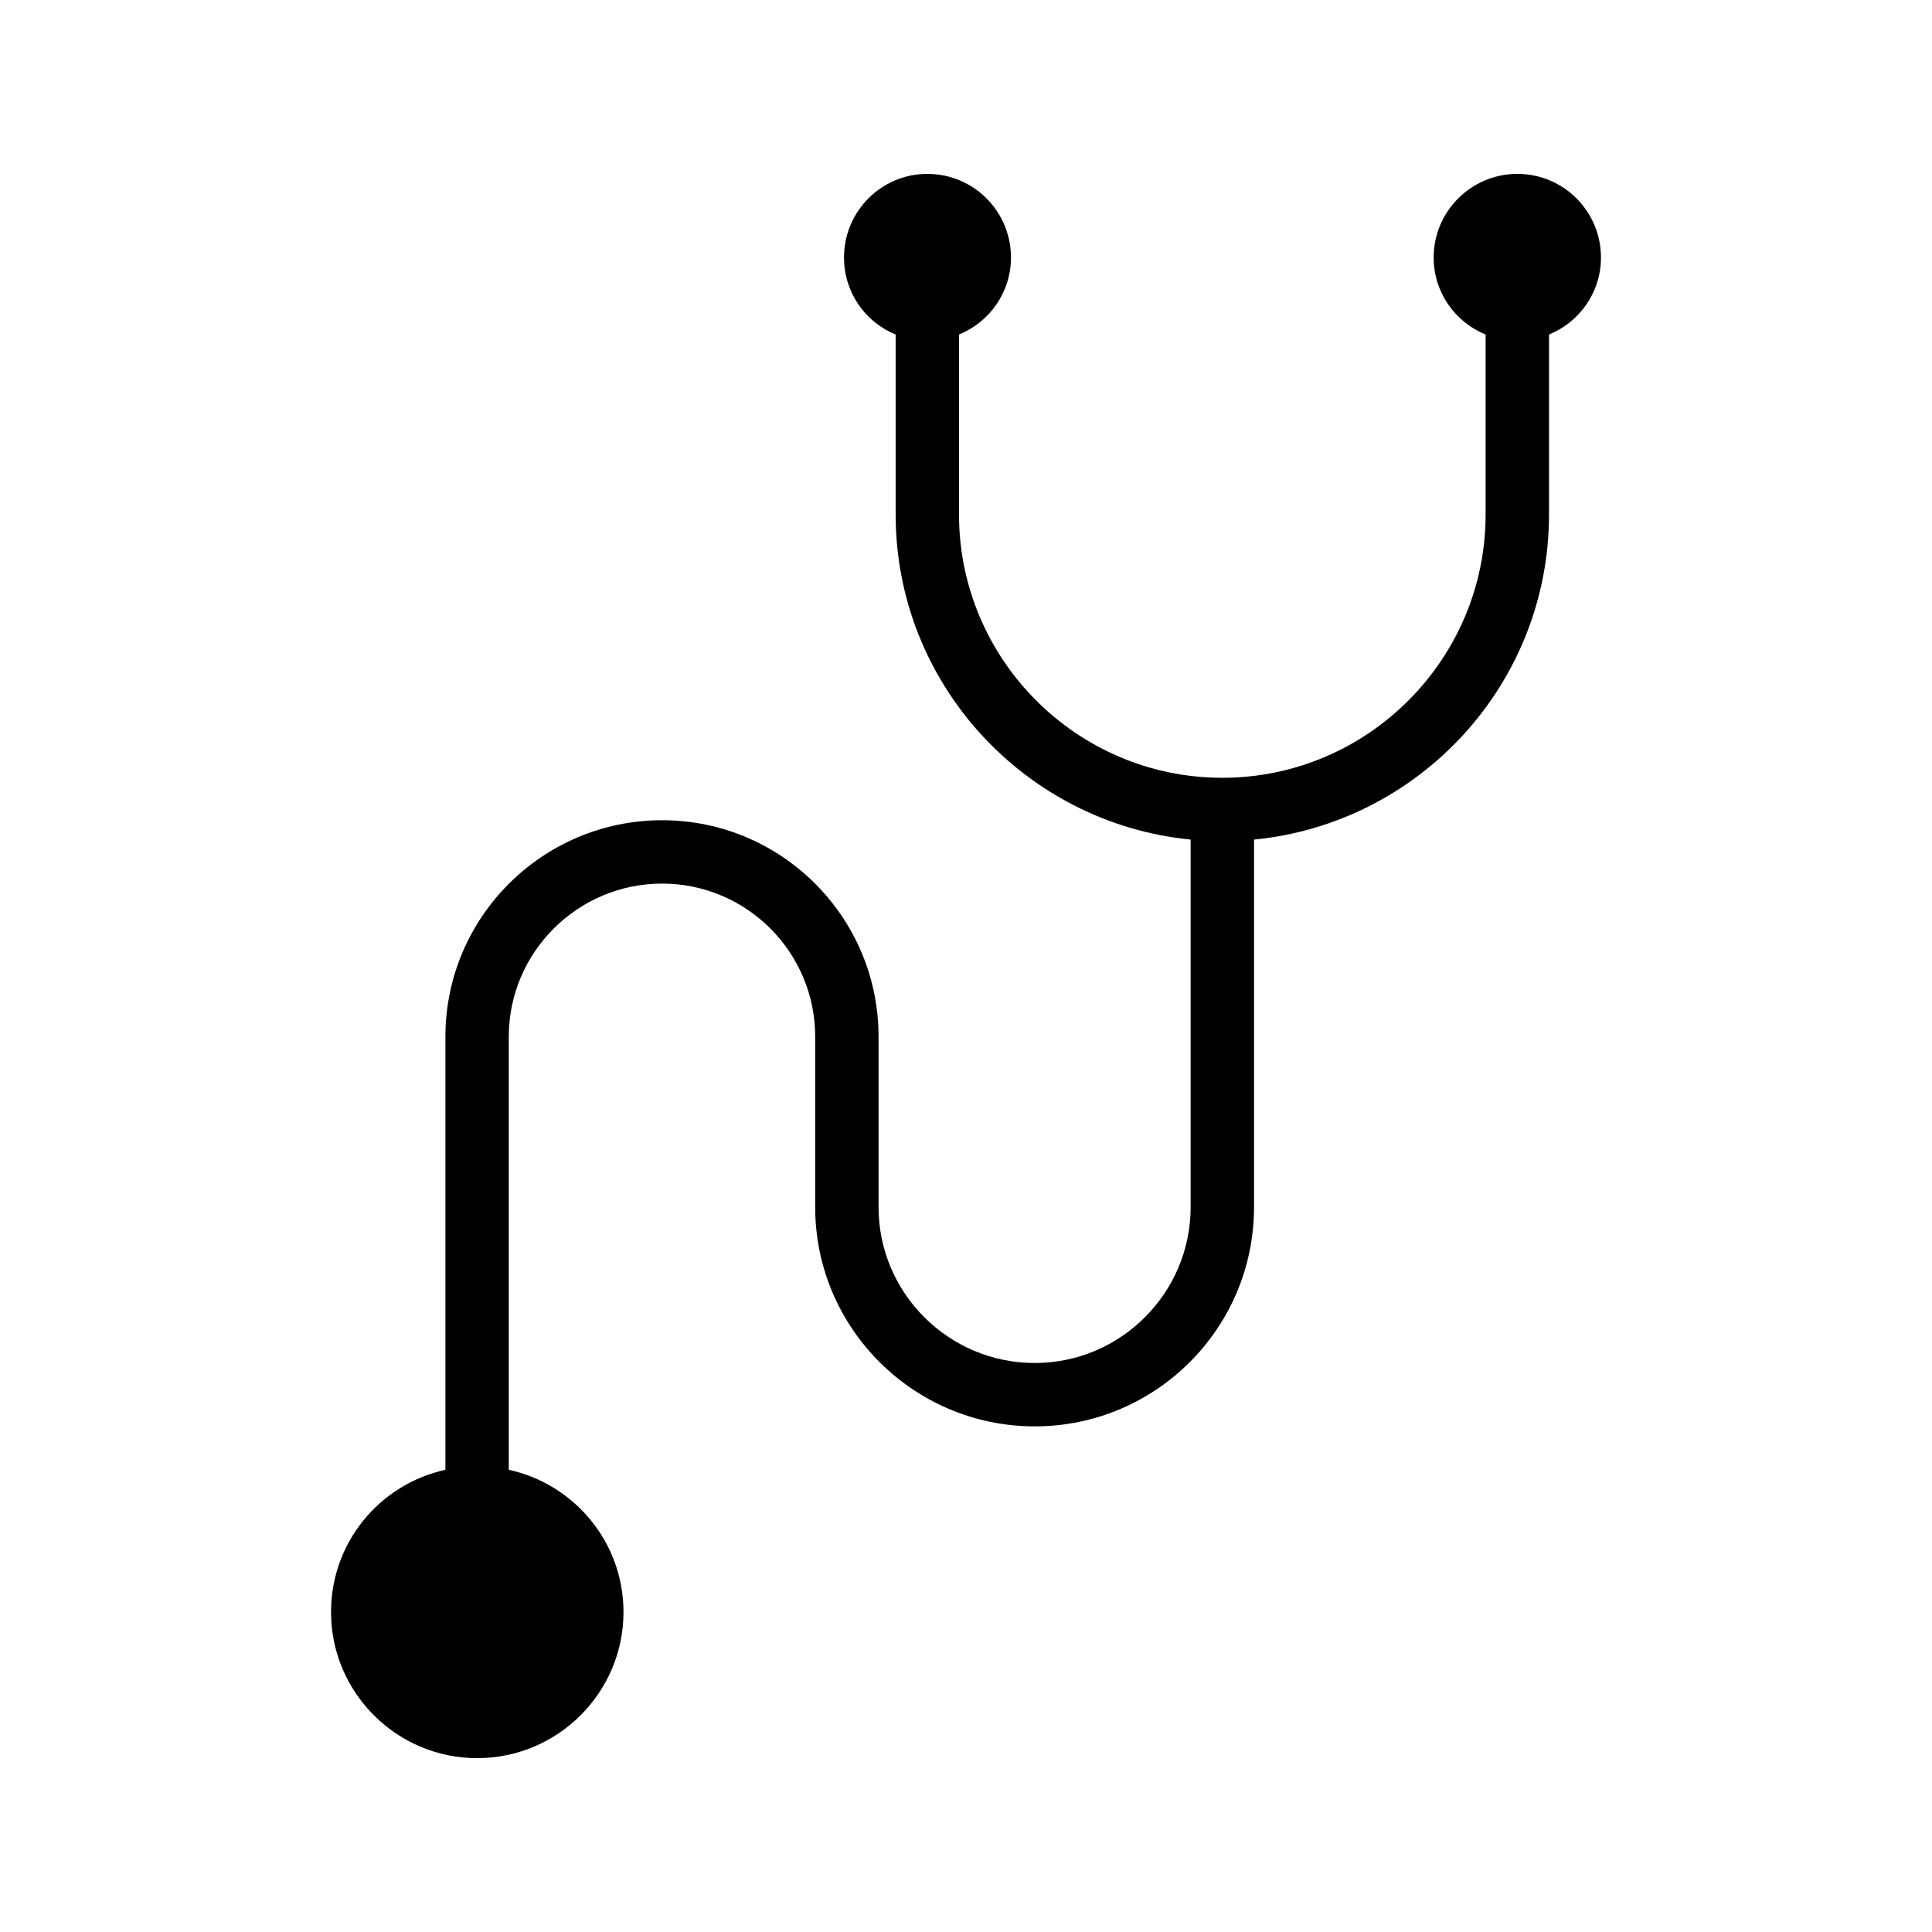
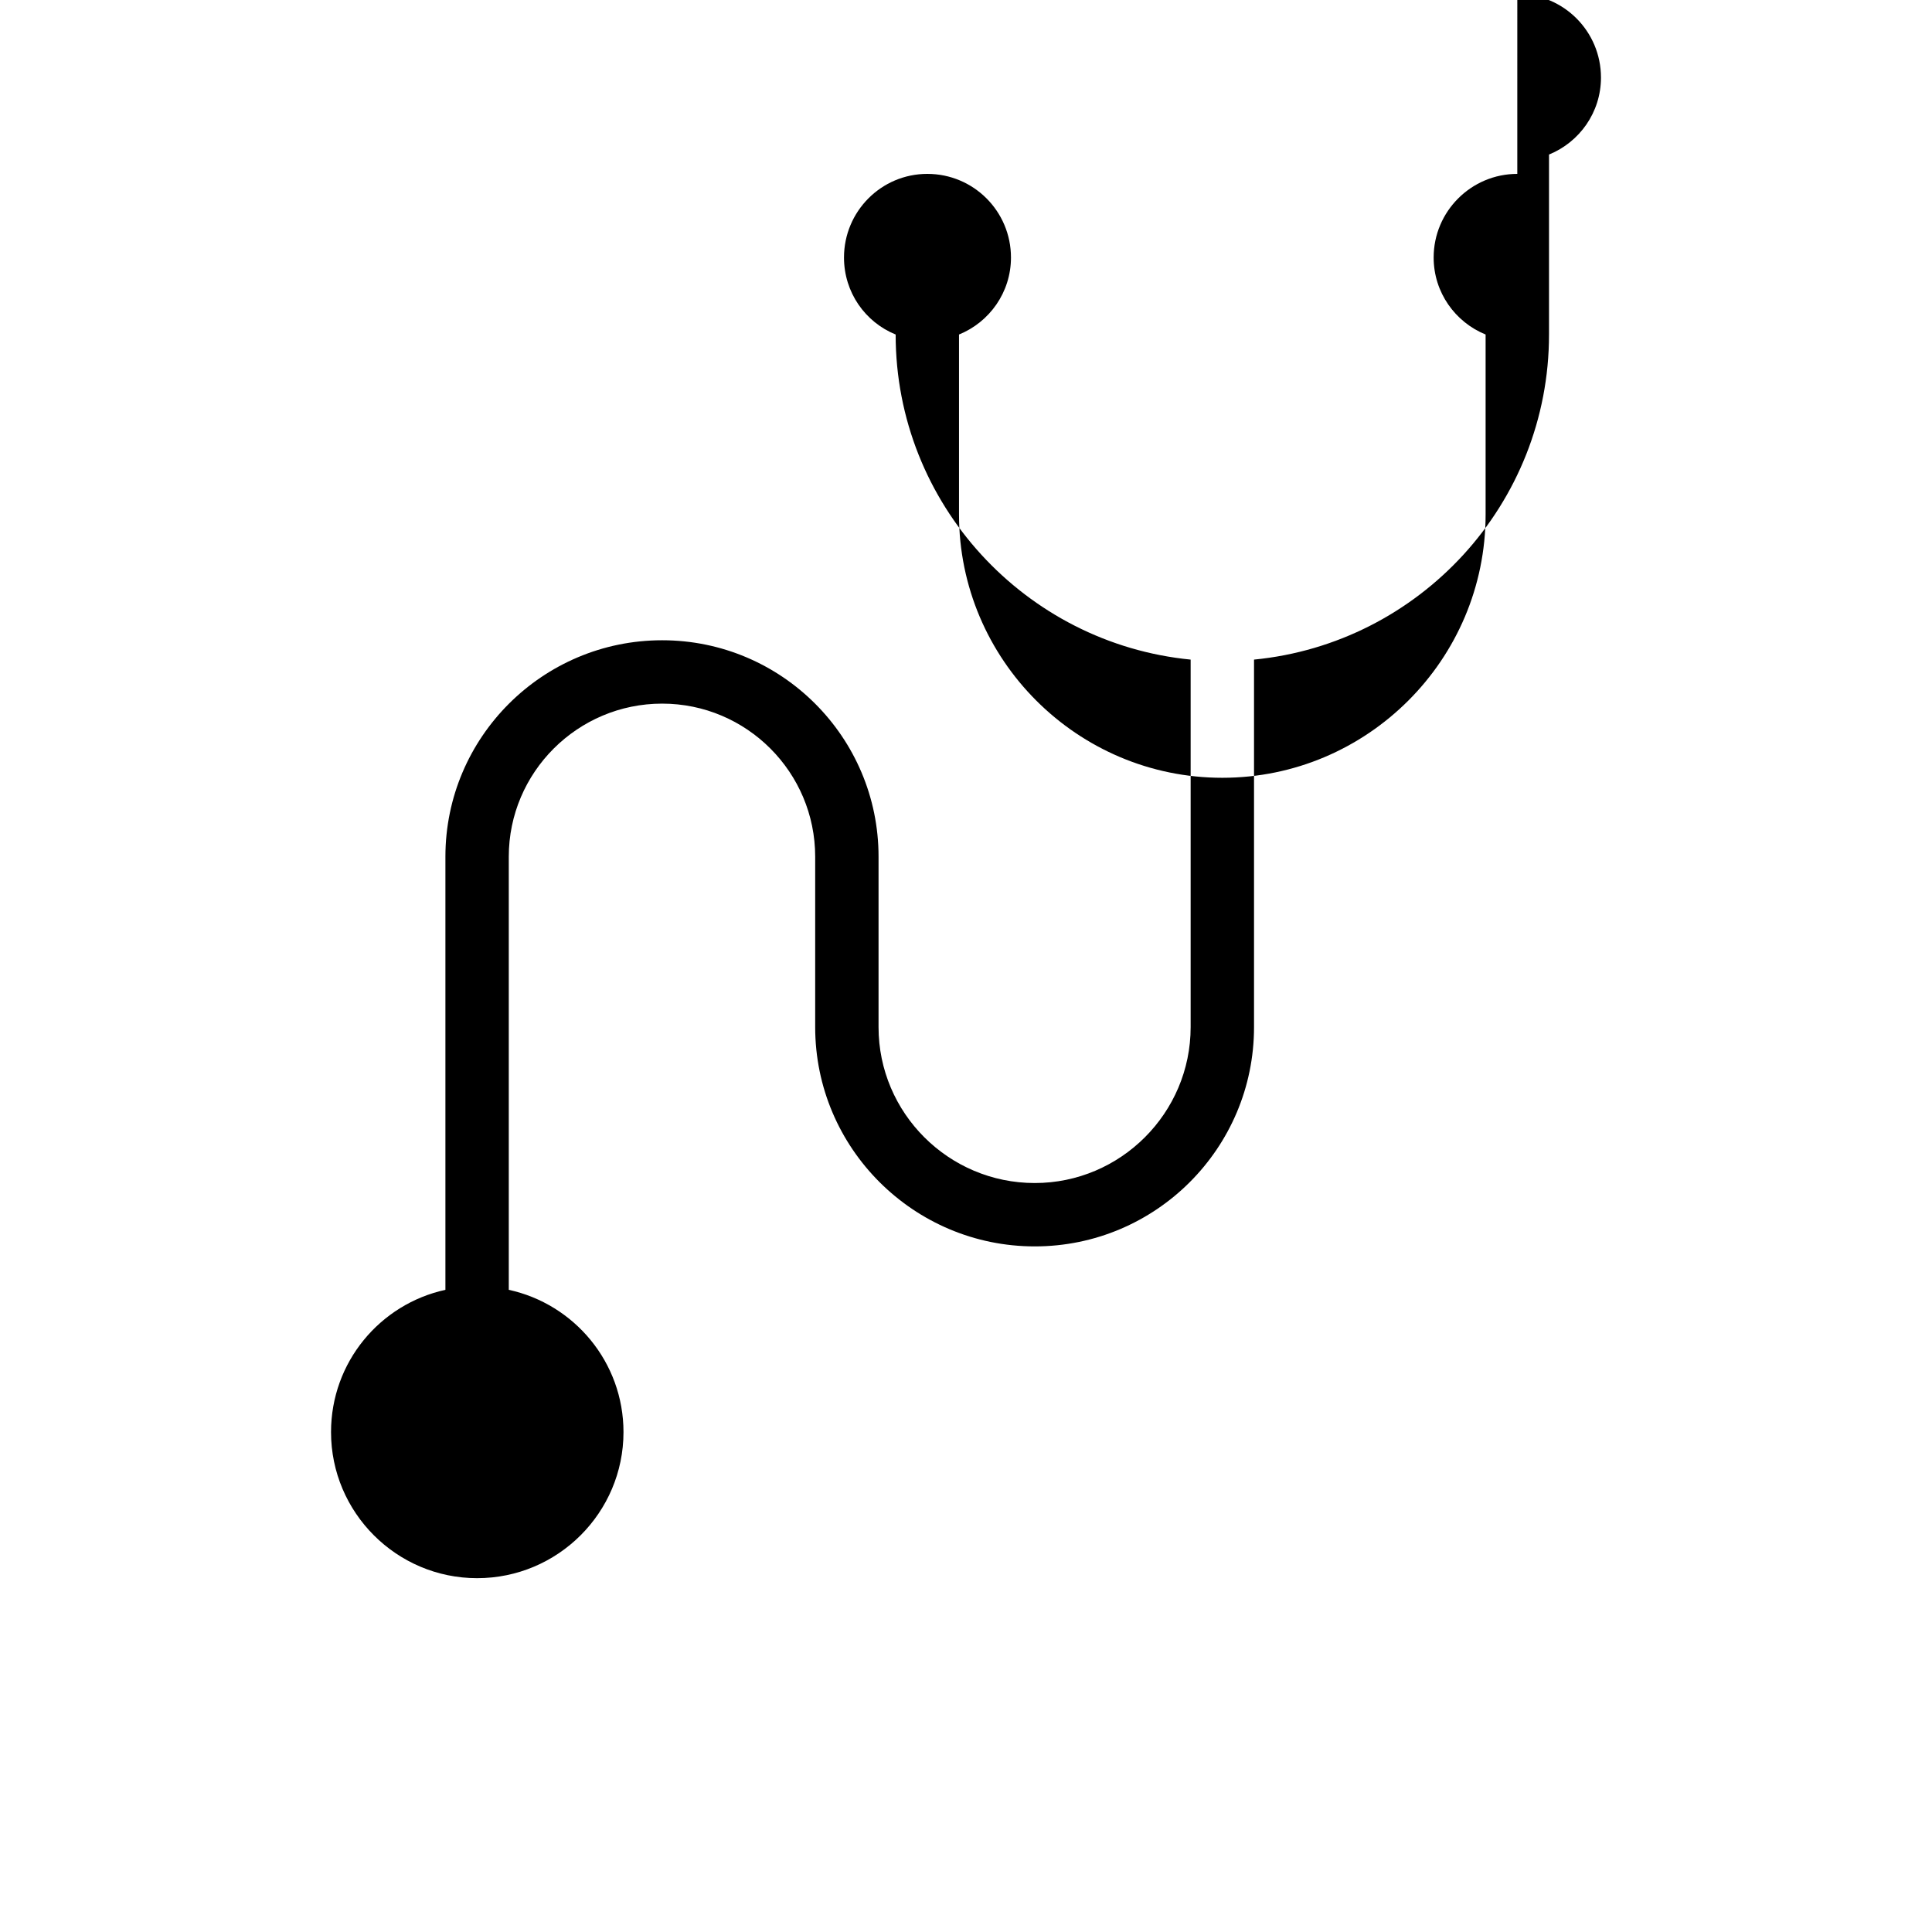
<svg xmlns="http://www.w3.org/2000/svg" fill="#000000" width="800px" height="800px" version="1.1" viewBox="144 144 512 512">
-   <path d="m546.1 190.08c-12.176 0-22.168 9.91-22.168 22.168 0 9.238 5.711 17.129 13.77 20.402v47.695c0 38.457-31.32 69.777-69.777 69.777s-69.777-31.32-69.777-69.777v-47.695c8.062-3.273 13.77-11.168 13.77-20.402 0-12.258-9.91-22.168-22.168-22.168-12.176 0-22.082 9.91-22.082 22.168 0 9.238 5.625 17.129 13.688 20.402v47.695c0 44.922 34.426 81.867 78.176 86.152v97.402c0 22.754-18.559 41.312-41.312 41.312-22.84 0-41.395-18.559-41.395-41.312v-45.176c0-31.656-25.695-57.352-57.352-57.352s-57.434 25.695-57.434 57.352v114.79c-17.297 3.777-30.312 19.145-30.312 37.703 0 21.328 17.383 38.711 38.711 38.711 21.41 0 38.793-17.383 38.793-38.711 0-18.473-13.016-33.922-30.398-37.703v-114.79c0-22.336 18.223-40.559 40.641-40.559 22.418 0 40.559 18.223 40.559 40.559v45.176c0 32.074 26.113 58.105 58.191 58.105 32.074 0 58.105-26.031 58.105-58.105v-97.402c43.832-4.281 78.176-41.227 78.176-86.152v-47.695c8.062-3.273 13.77-11.168 13.77-20.402-0.004-12.262-9.91-22.168-22.172-22.168z" />
+   <path d="m546.1 190.08c-12.176 0-22.168 9.91-22.168 22.168 0 9.238 5.711 17.129 13.77 20.402v47.695c0 38.457-31.32 69.777-69.777 69.777s-69.777-31.32-69.777-69.777v-47.695c8.062-3.273 13.77-11.168 13.77-20.402 0-12.258-9.91-22.168-22.168-22.168-12.176 0-22.082 9.91-22.082 22.168 0 9.238 5.625 17.129 13.688 20.402c0 44.922 34.426 81.867 78.176 86.152v97.402c0 22.754-18.559 41.312-41.312 41.312-22.84 0-41.395-18.559-41.395-41.312v-45.176c0-31.656-25.695-57.352-57.352-57.352s-57.434 25.695-57.434 57.352v114.79c-17.297 3.777-30.312 19.145-30.312 37.703 0 21.328 17.383 38.711 38.711 38.711 21.41 0 38.793-17.383 38.793-38.711 0-18.473-13.016-33.922-30.398-37.703v-114.79c0-22.336 18.223-40.559 40.641-40.559 22.418 0 40.559 18.223 40.559 40.559v45.176c0 32.074 26.113 58.105 58.191 58.105 32.074 0 58.105-26.031 58.105-58.105v-97.402c43.832-4.281 78.176-41.227 78.176-86.152v-47.695c8.062-3.273 13.77-11.168 13.77-20.402-0.004-12.262-9.91-22.168-22.172-22.168z" />
</svg>